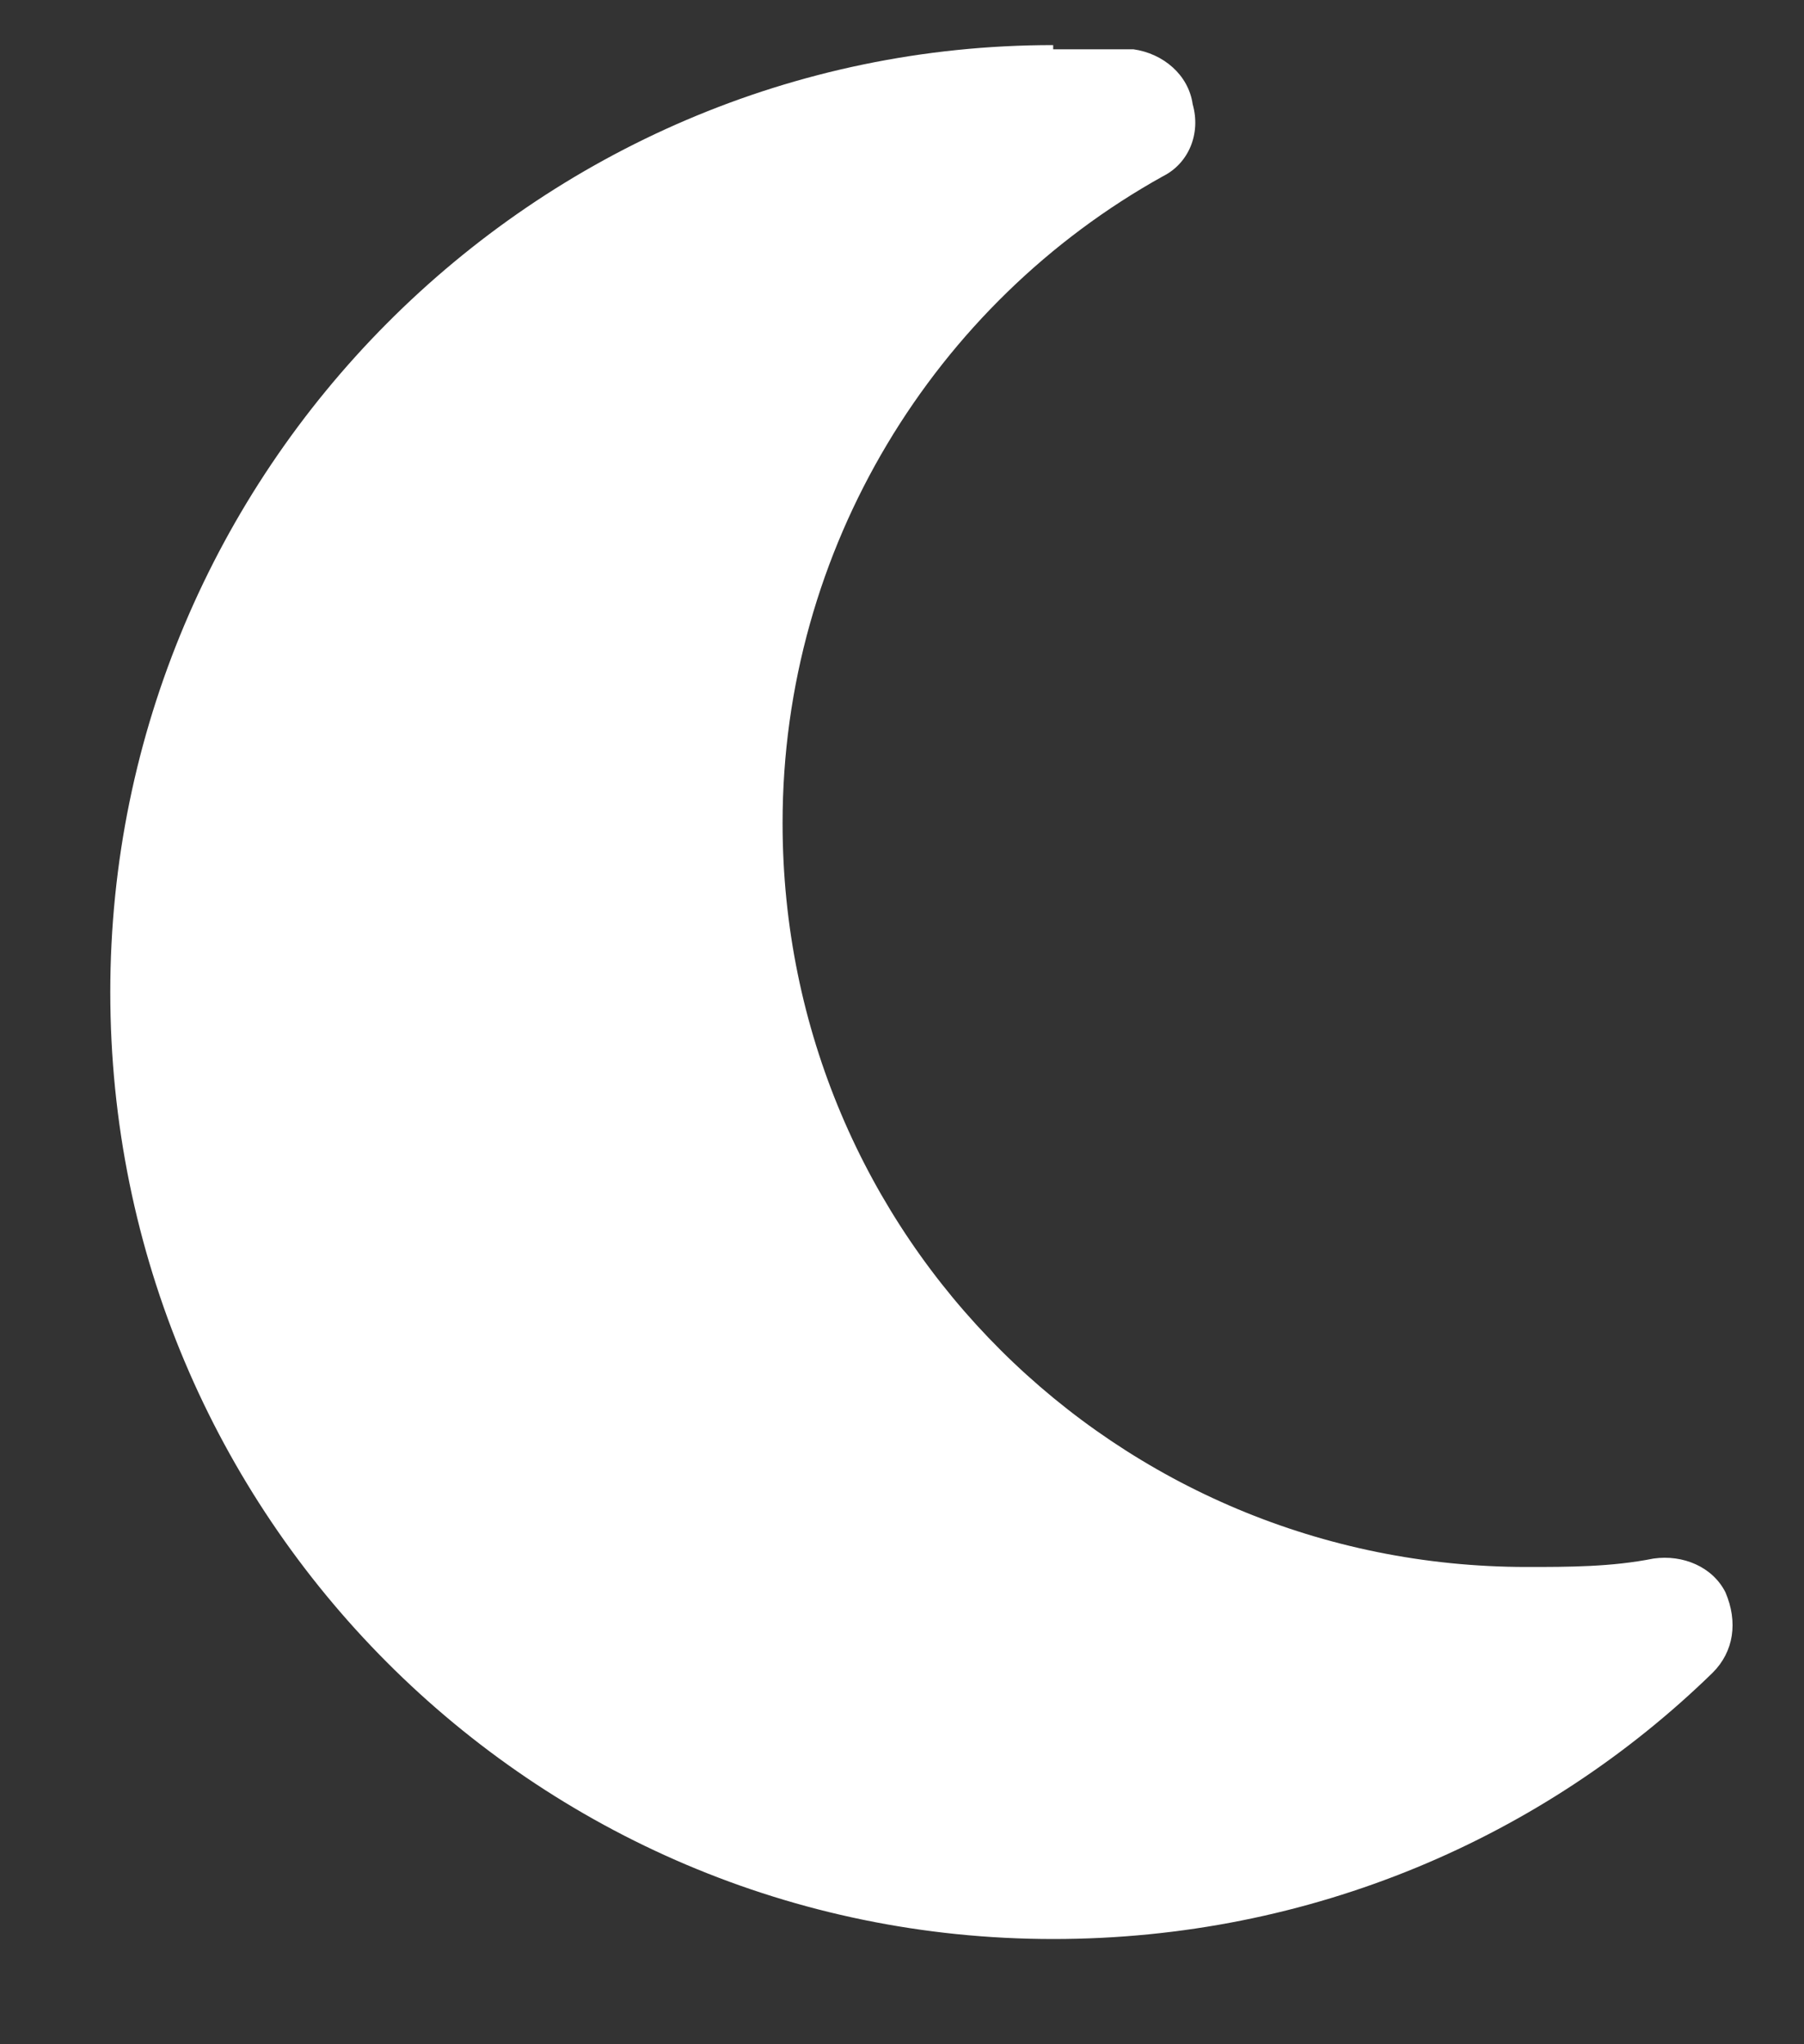
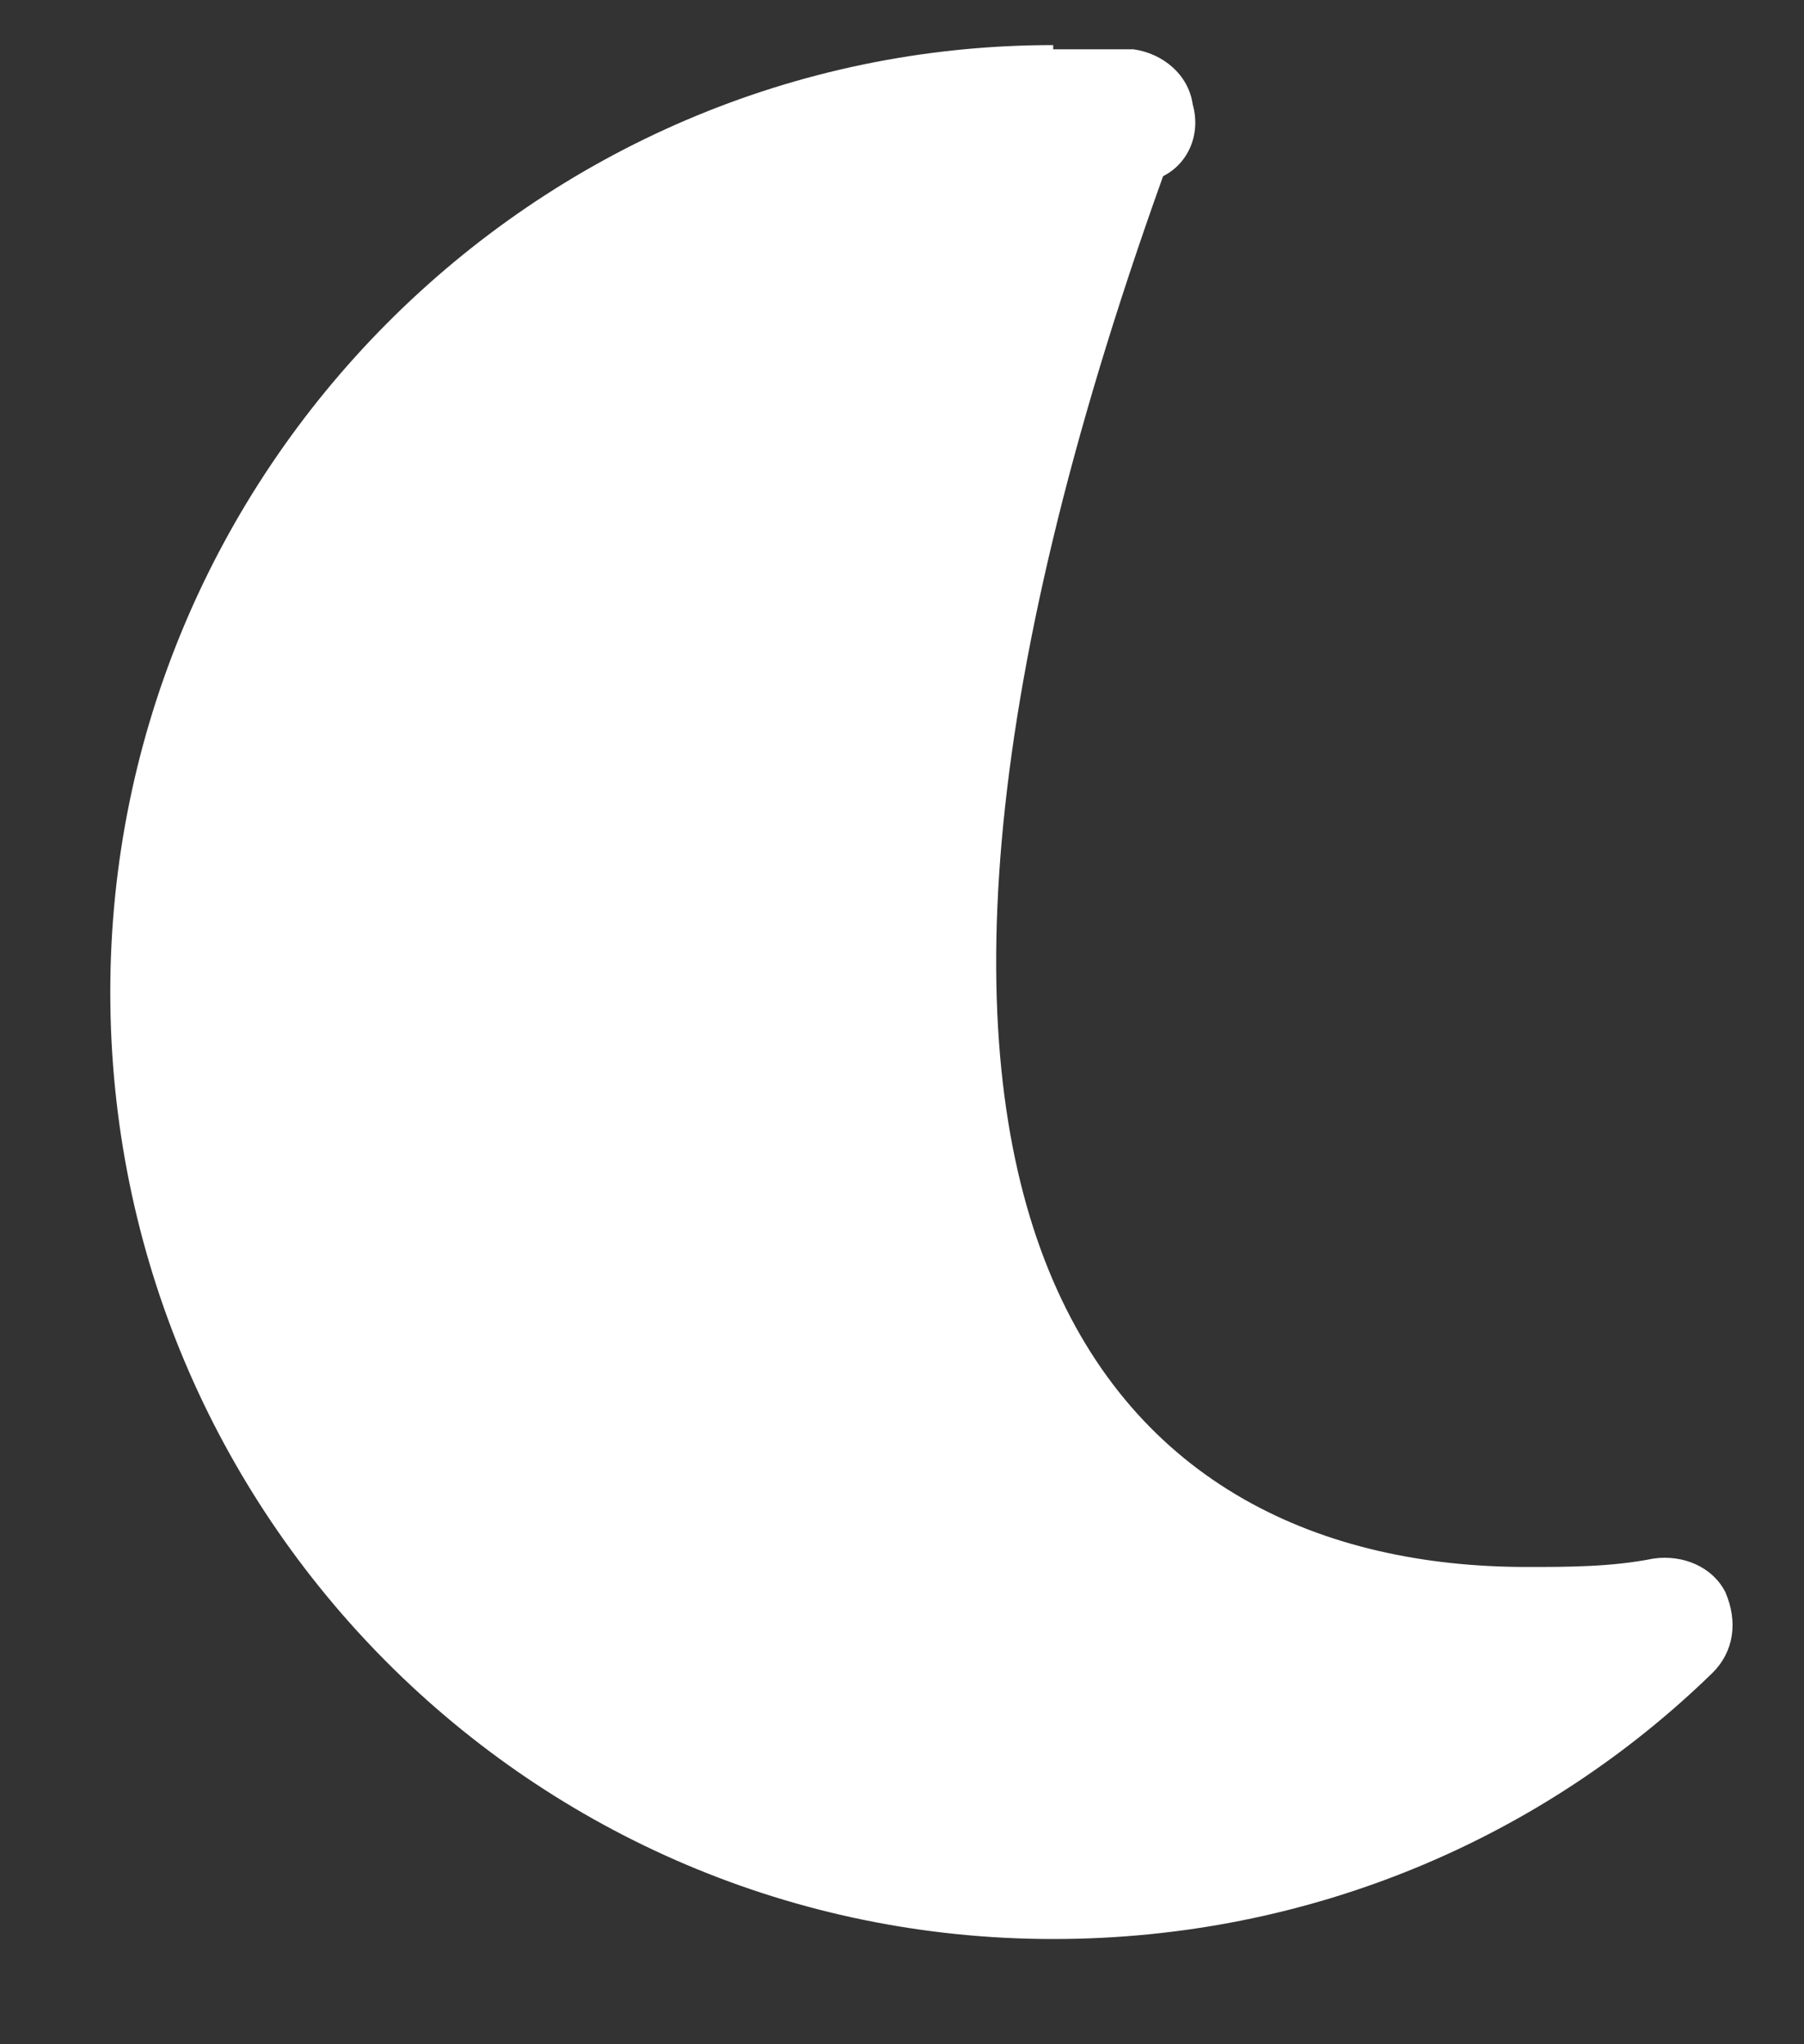
<svg xmlns="http://www.w3.org/2000/svg" width="15" height="17" viewBox="0 0 15 17" fill="none">
  <rect x="0" y="0" width="15" height="17" fill="#333333" stroke="none" />
-   <path d="M8.757 0.375V0.41C8.968 0.41 9.214 0.41 9.425 0.41C9.671 0.445 9.882 0.621 9.917 0.867C9.987 1.113 9.882 1.359 9.671 1.465C7.772 2.52 6.507 4.559 6.507 6.844C6.507 10.289 9.284 13.031 12.694 13.031C13.046 13.031 13.398 13.031 13.749 12.961C13.995 12.926 14.241 13.031 14.347 13.242C14.452 13.488 14.417 13.734 14.241 13.91C12.835 15.281 10.901 16.125 8.757 16.125C4.433 16.125 0.917 12.609 0.917 8.25C0.917 3.926 4.433 0.375 8.757 0.375Z" fill="white" style="fill:white;fill-opacity:1;" />
+   <path d="M8.757 0.375V0.41C8.968 0.41 9.214 0.41 9.425 0.41C9.671 0.445 9.882 0.621 9.917 0.867C9.987 1.113 9.882 1.359 9.671 1.465C6.507 10.289 9.284 13.031 12.694 13.031C13.046 13.031 13.398 13.031 13.749 12.961C13.995 12.926 14.241 13.031 14.347 13.242C14.452 13.488 14.417 13.734 14.241 13.91C12.835 15.281 10.901 16.125 8.757 16.125C4.433 16.125 0.917 12.609 0.917 8.25C0.917 3.926 4.433 0.375 8.757 0.375Z" fill="white" style="fill:white;fill-opacity:1;" />
</svg>